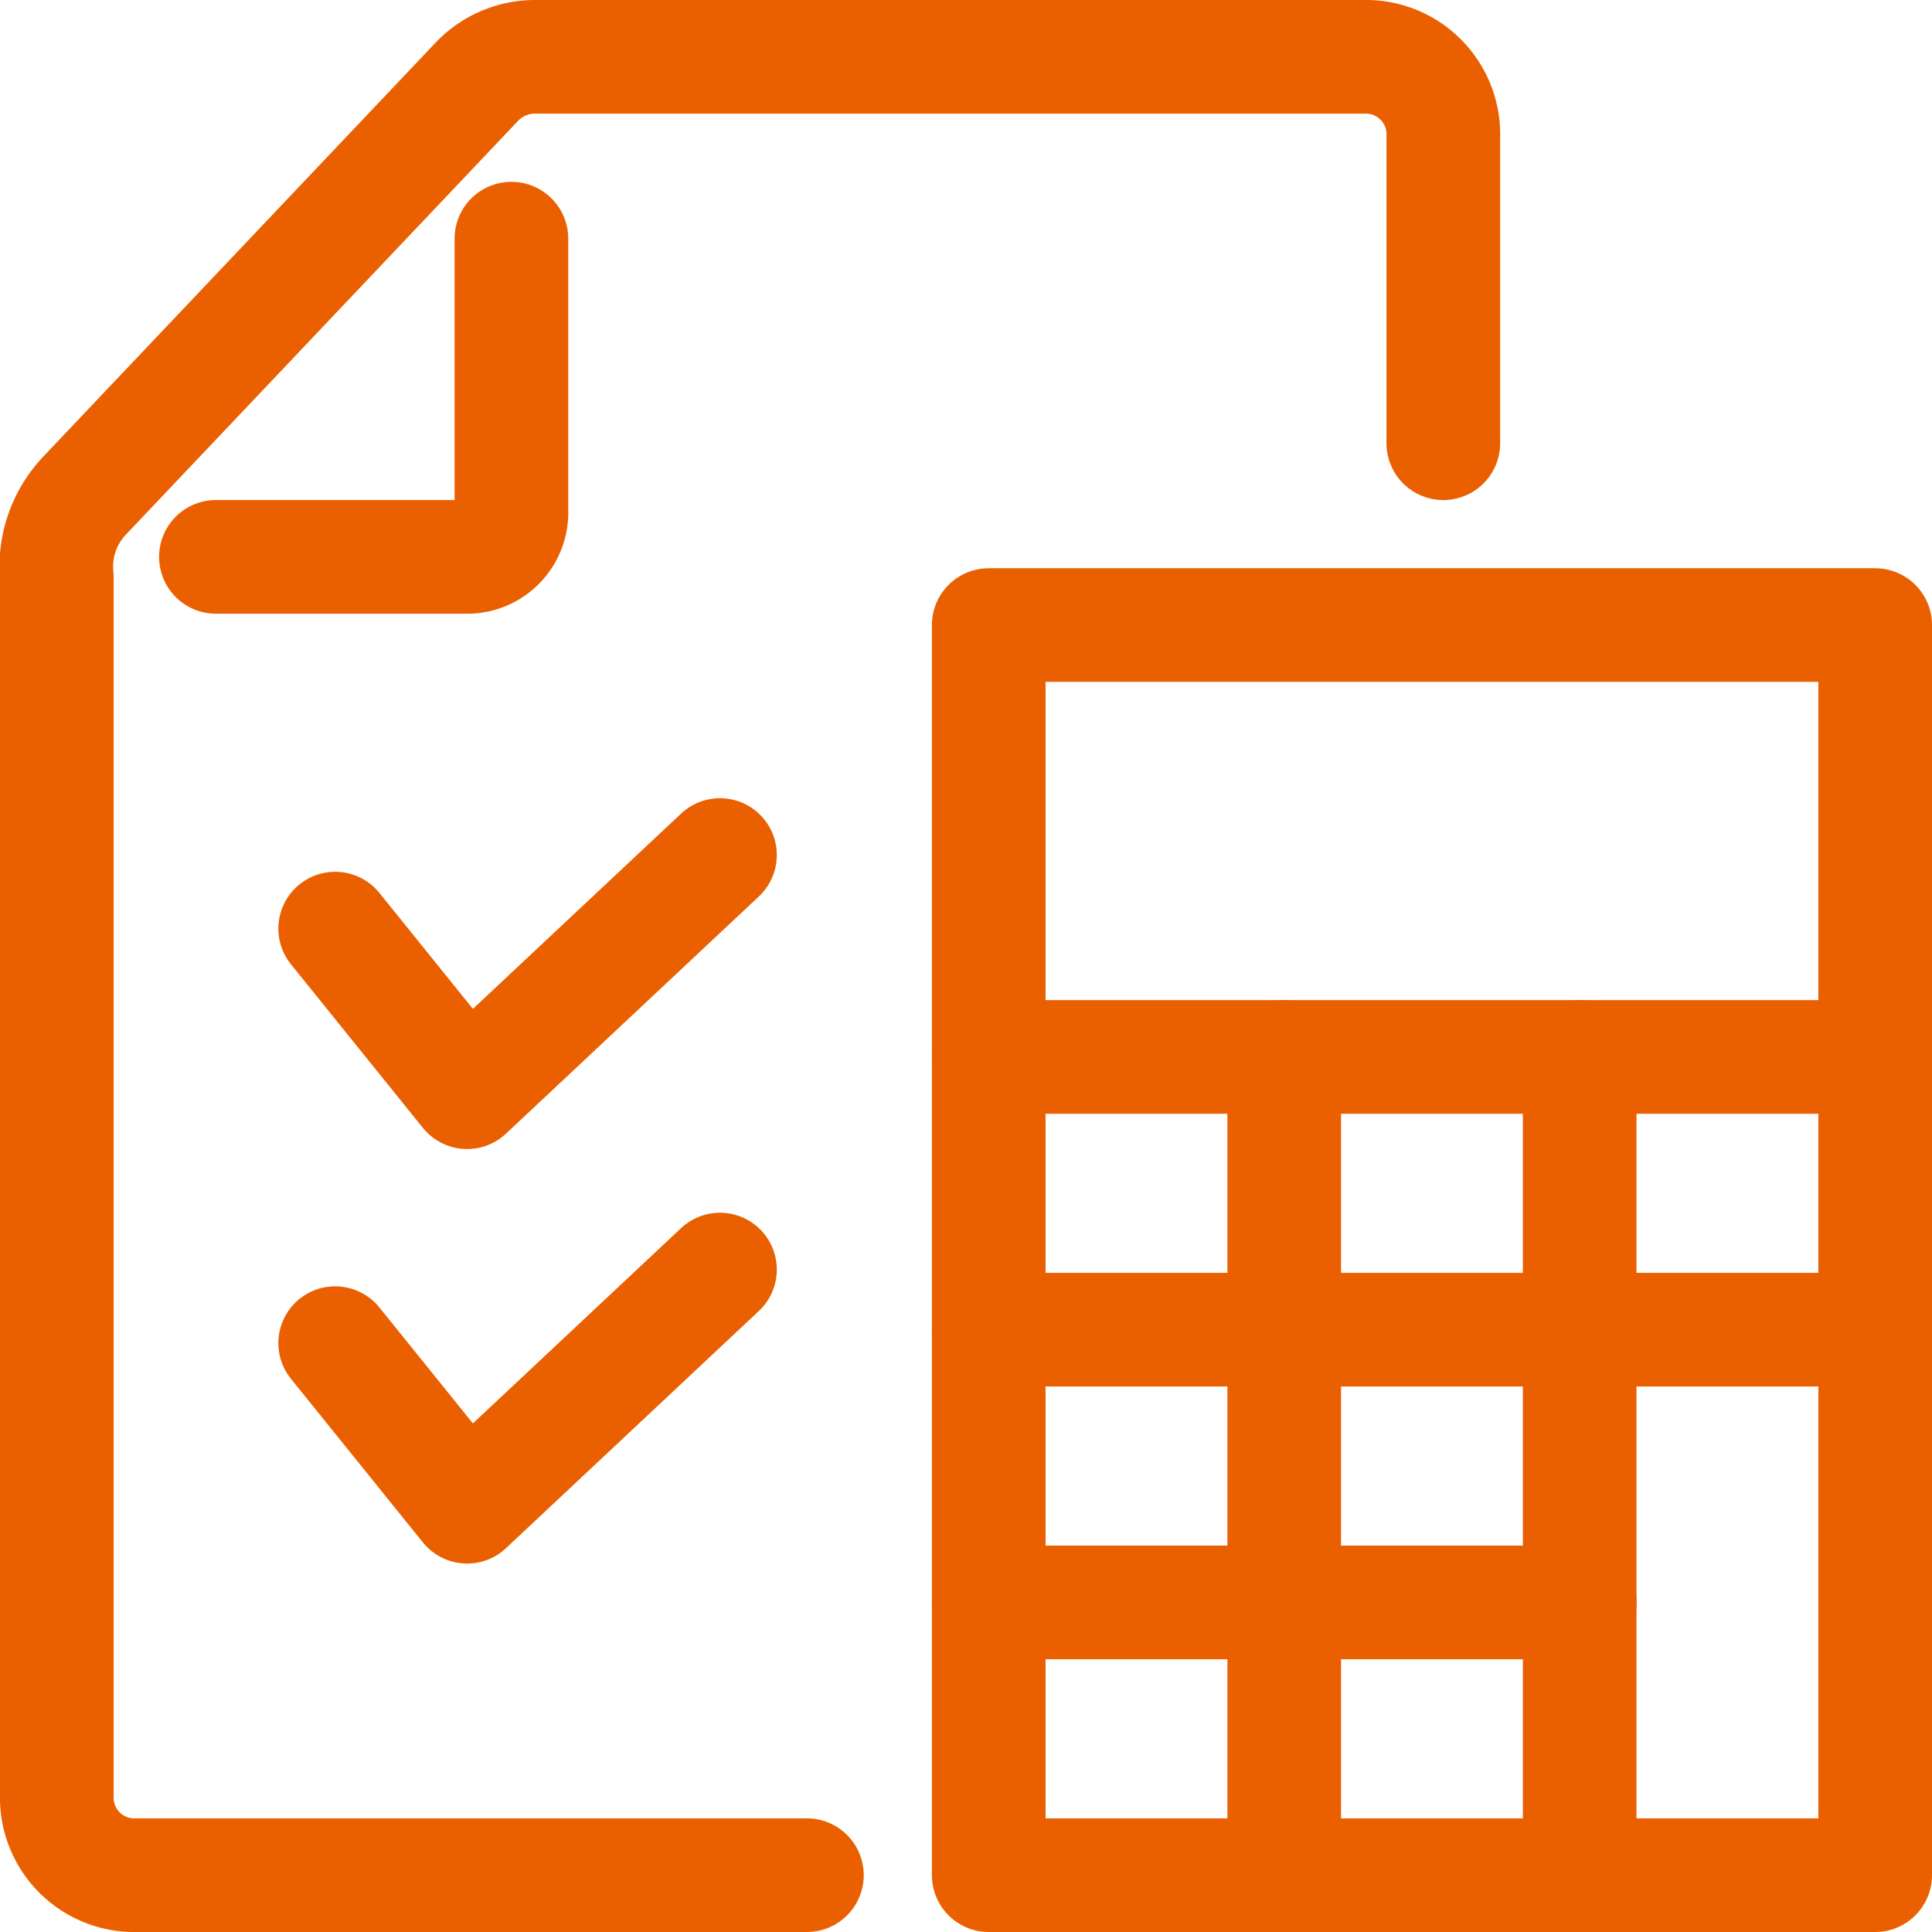
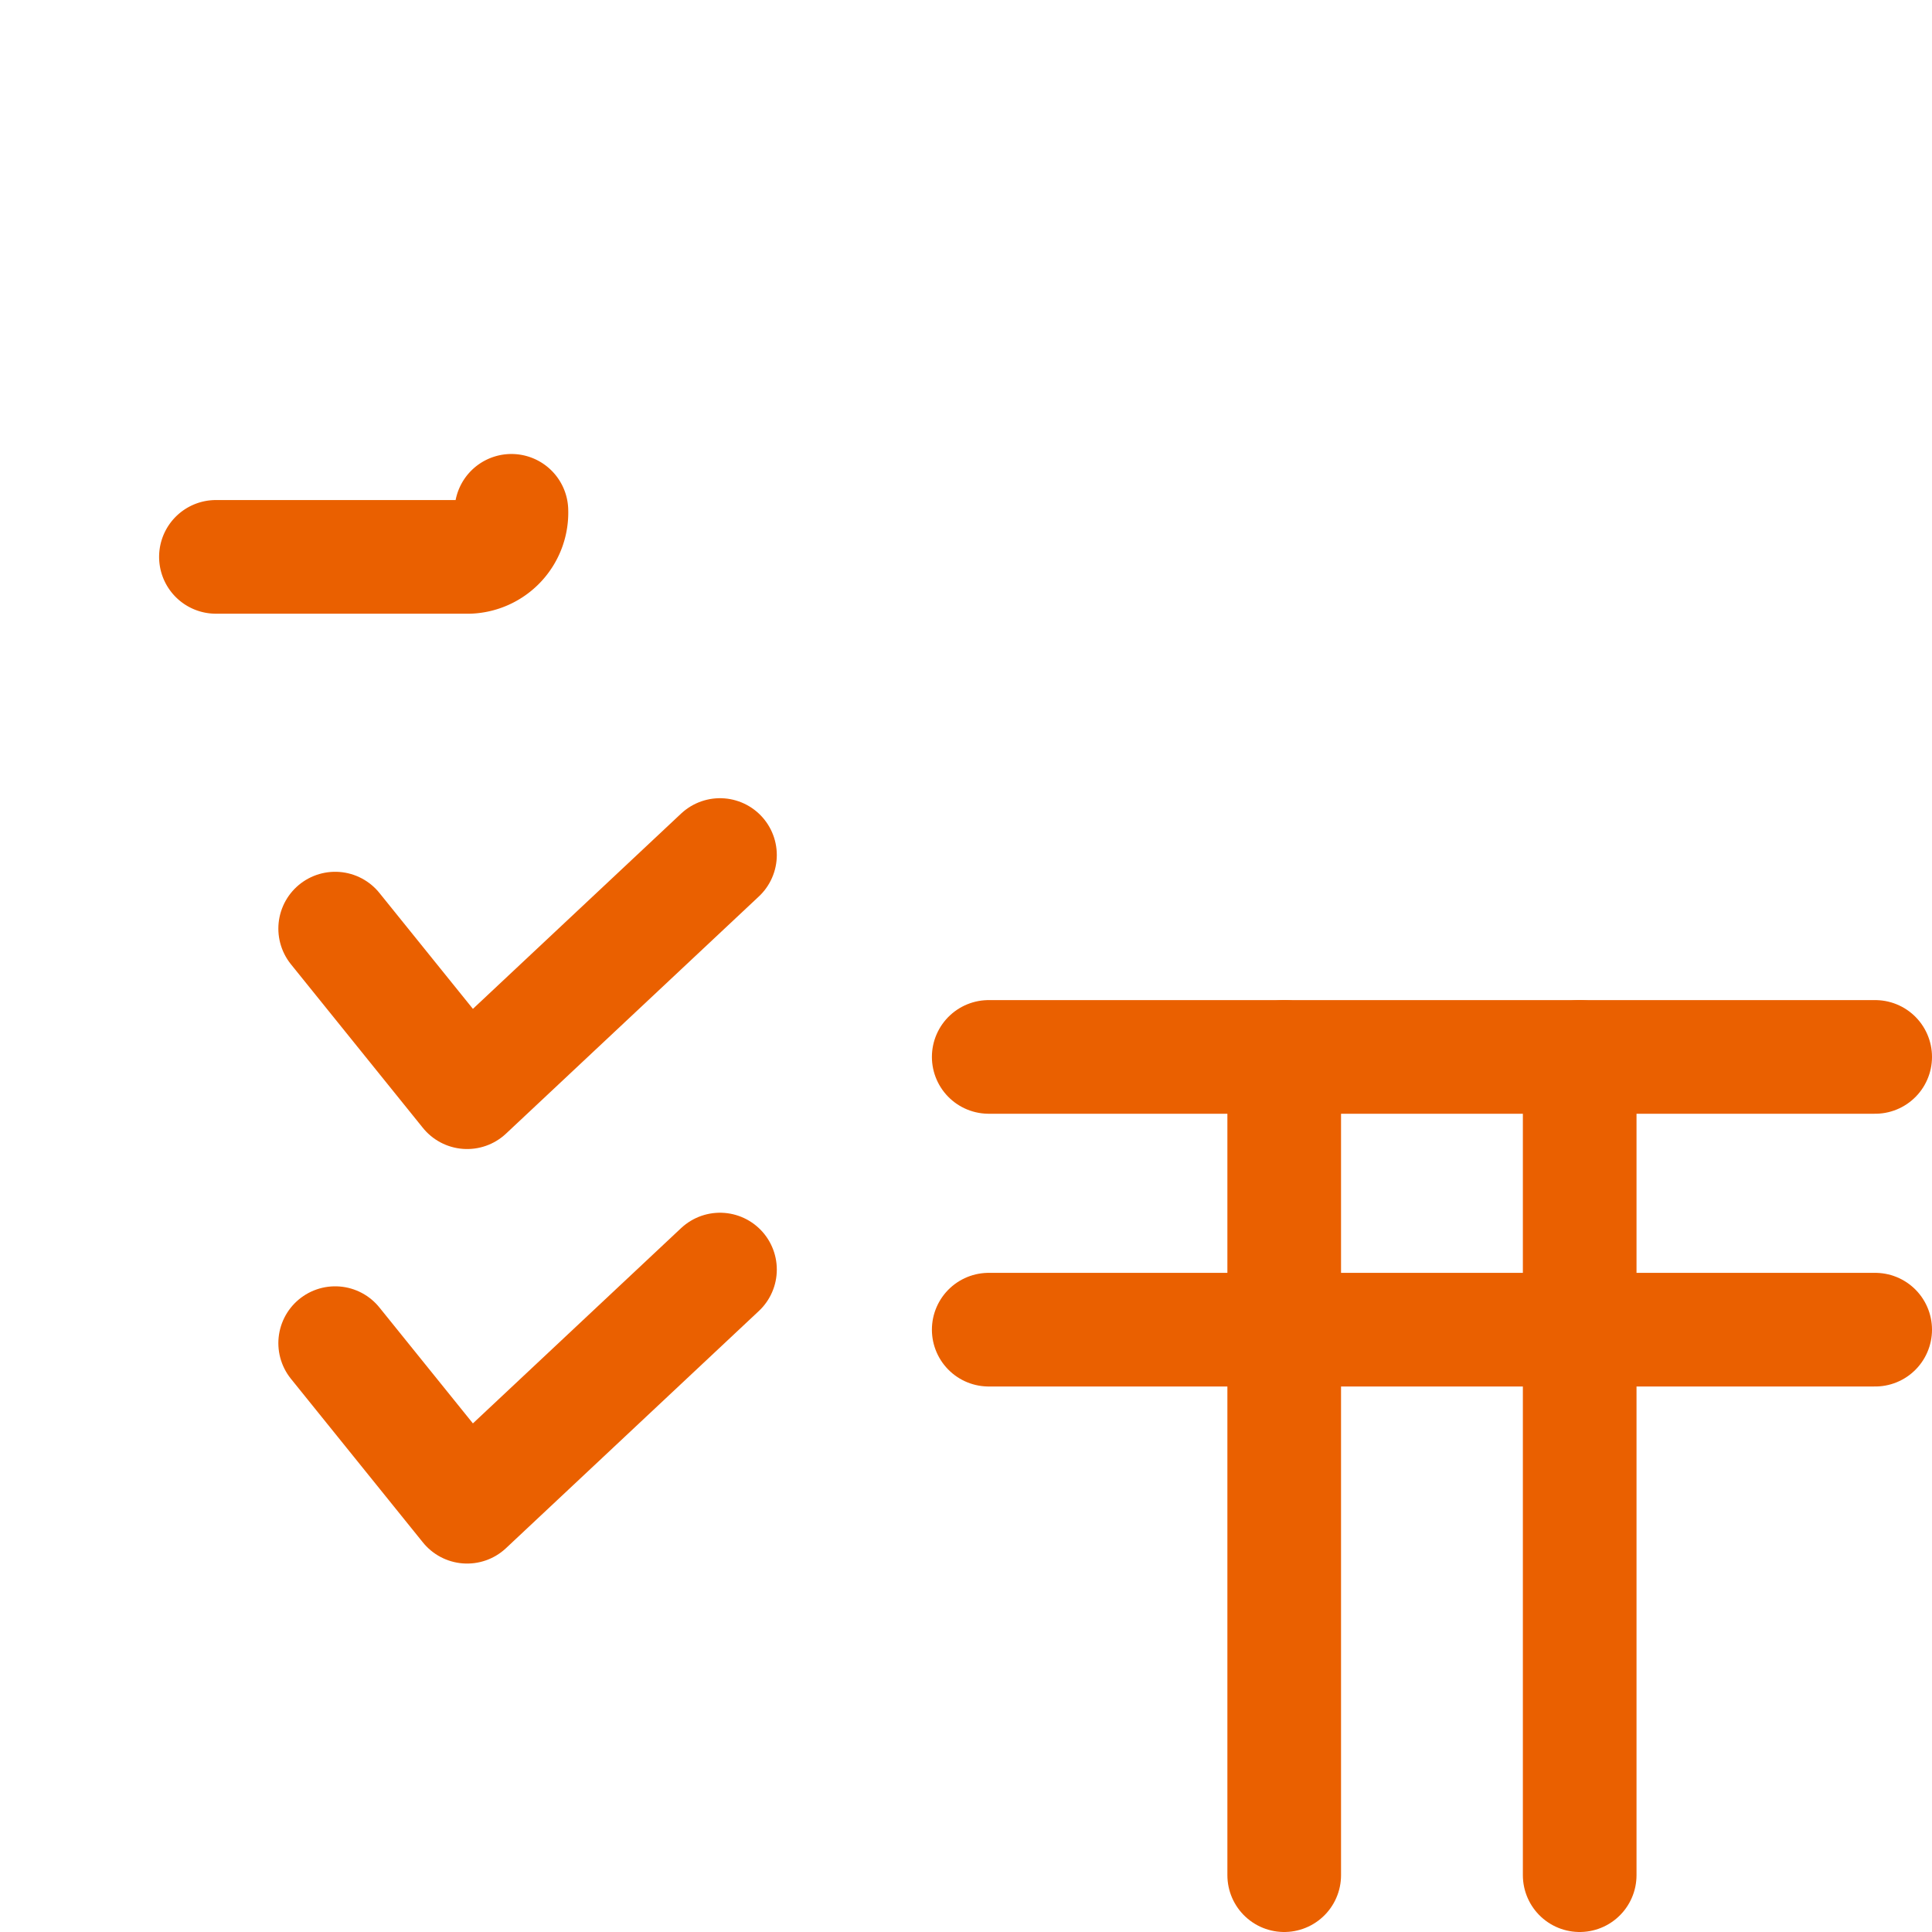
<svg xmlns="http://www.w3.org/2000/svg" width="68" height="68" viewBox="0 0 68 68">
  <g id="グループ_957" data-name="グループ 957" transform="translate(-898 -548)">
    <g id="グループ_956" data-name="グループ 956" transform="translate(932.8 570)">
-       <rect id="長方形_326" data-name="長方形 326" width="31.2" height="44" fill="none" stroke="#ea6000" stroke-linecap="round" stroke-linejoin="round" stroke-width="4" />
      <line id="線_87" data-name="線 87" x2="31.2" transform="translate(0 15.2)" fill="none" stroke="#ea6000" stroke-linecap="round" stroke-linejoin="round" stroke-width="4" />
      <line id="線_88" data-name="線 88" y2="28.8" transform="translate(20.8 15.2)" fill="none" stroke="#ea6000" stroke-linecap="round" stroke-linejoin="round" stroke-width="4" />
      <path id="パス_821" data-name="パス 821" d="M972.2,606H941" transform="translate(-941 -581.2)" fill="none" stroke="#ea6000" stroke-linecap="round" stroke-linejoin="round" stroke-width="4" />
-       <line id="線_89" data-name="線 89" x1="20.8" transform="translate(0 34.4)" fill="none" stroke="#ea6000" stroke-linecap="round" stroke-linejoin="round" stroke-width="4" />
      <line id="線_90" data-name="線 90" y2="28.8" transform="translate(10.4 15.2)" fill="none" stroke="#ea6000" stroke-linecap="round" stroke-linejoin="round" stroke-width="4" />
    </g>
-     <path id="パス_822" data-name="パス 822" d="M926.4,614H902.629A2.729,2.729,0,0,1,900,611.181V568.325a3.639,3.639,0,0,1,.978-2.882l13.778-14.537a2.827,2.827,0,0,1,2.051-.906h29.364a2.729,2.729,0,0,1,2.629,2.819V563.6" transform="translate(0 0)" fill="none" stroke="#ea6000" stroke-linecap="round" stroke-linejoin="round" stroke-width="4" />
-     <path id="パス_823" data-name="パス 823" d="M907,569.2h8.912a1.559,1.559,0,0,0,1.488-1.621V558" transform="translate(-1.4 -1.6)" fill="none" stroke="#ea6000" stroke-linecap="round" stroke-linejoin="round" stroke-width="4" />
+     <path id="パス_823" data-name="パス 823" d="M907,569.2h8.912a1.559,1.559,0,0,0,1.488-1.621" transform="translate(-1.4 -1.6)" fill="none" stroke="#ea6000" stroke-linecap="round" stroke-linejoin="round" stroke-width="4" />
    <path id="パス_824" data-name="パス 824" d="M912.246,587.708l4.644,5.758,8.9-8.348" transform="translate(-2.449 -7.024)" fill="none" stroke="#ea6000" stroke-linecap="round" stroke-linejoin="round" stroke-width="4" />
    <path id="パス_825" data-name="パス 825" d="M912.246,605.945l4.644,5.758,8.9-8.348" transform="translate(-2.449 -10.671)" fill="none" stroke="#ea6000" stroke-linecap="round" stroke-linejoin="round" stroke-width="4" />
  </g>
</svg>